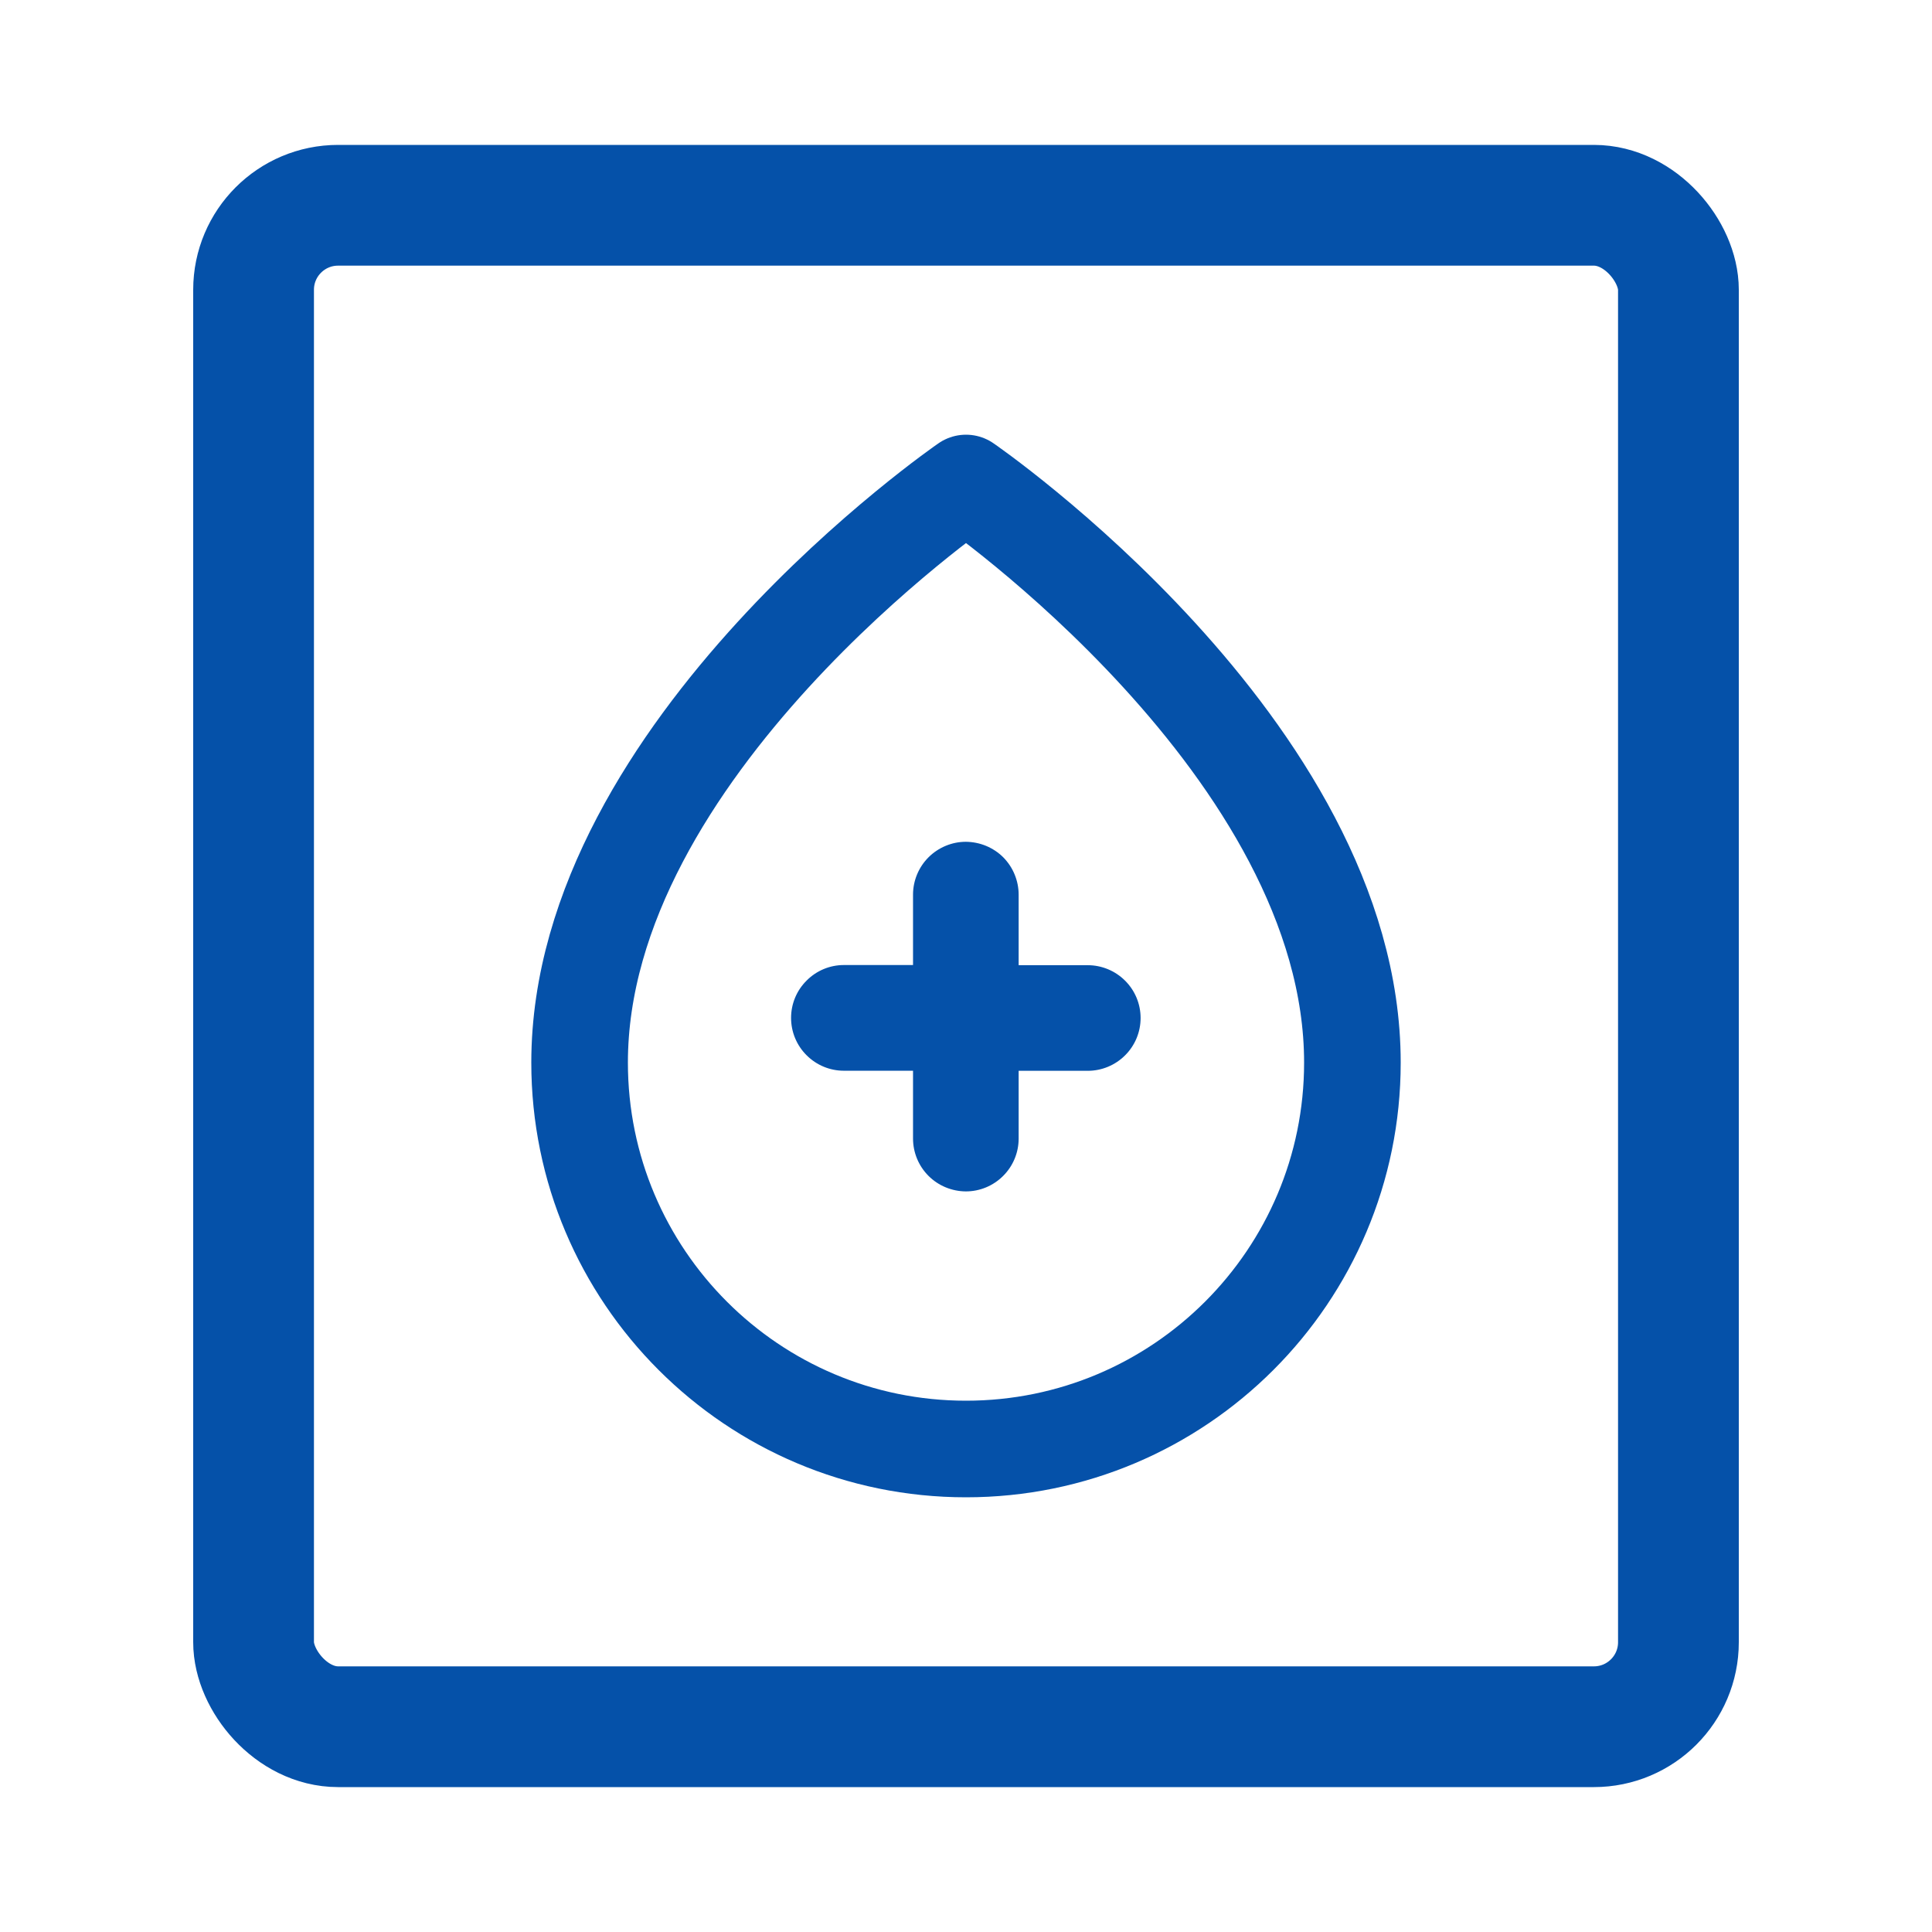
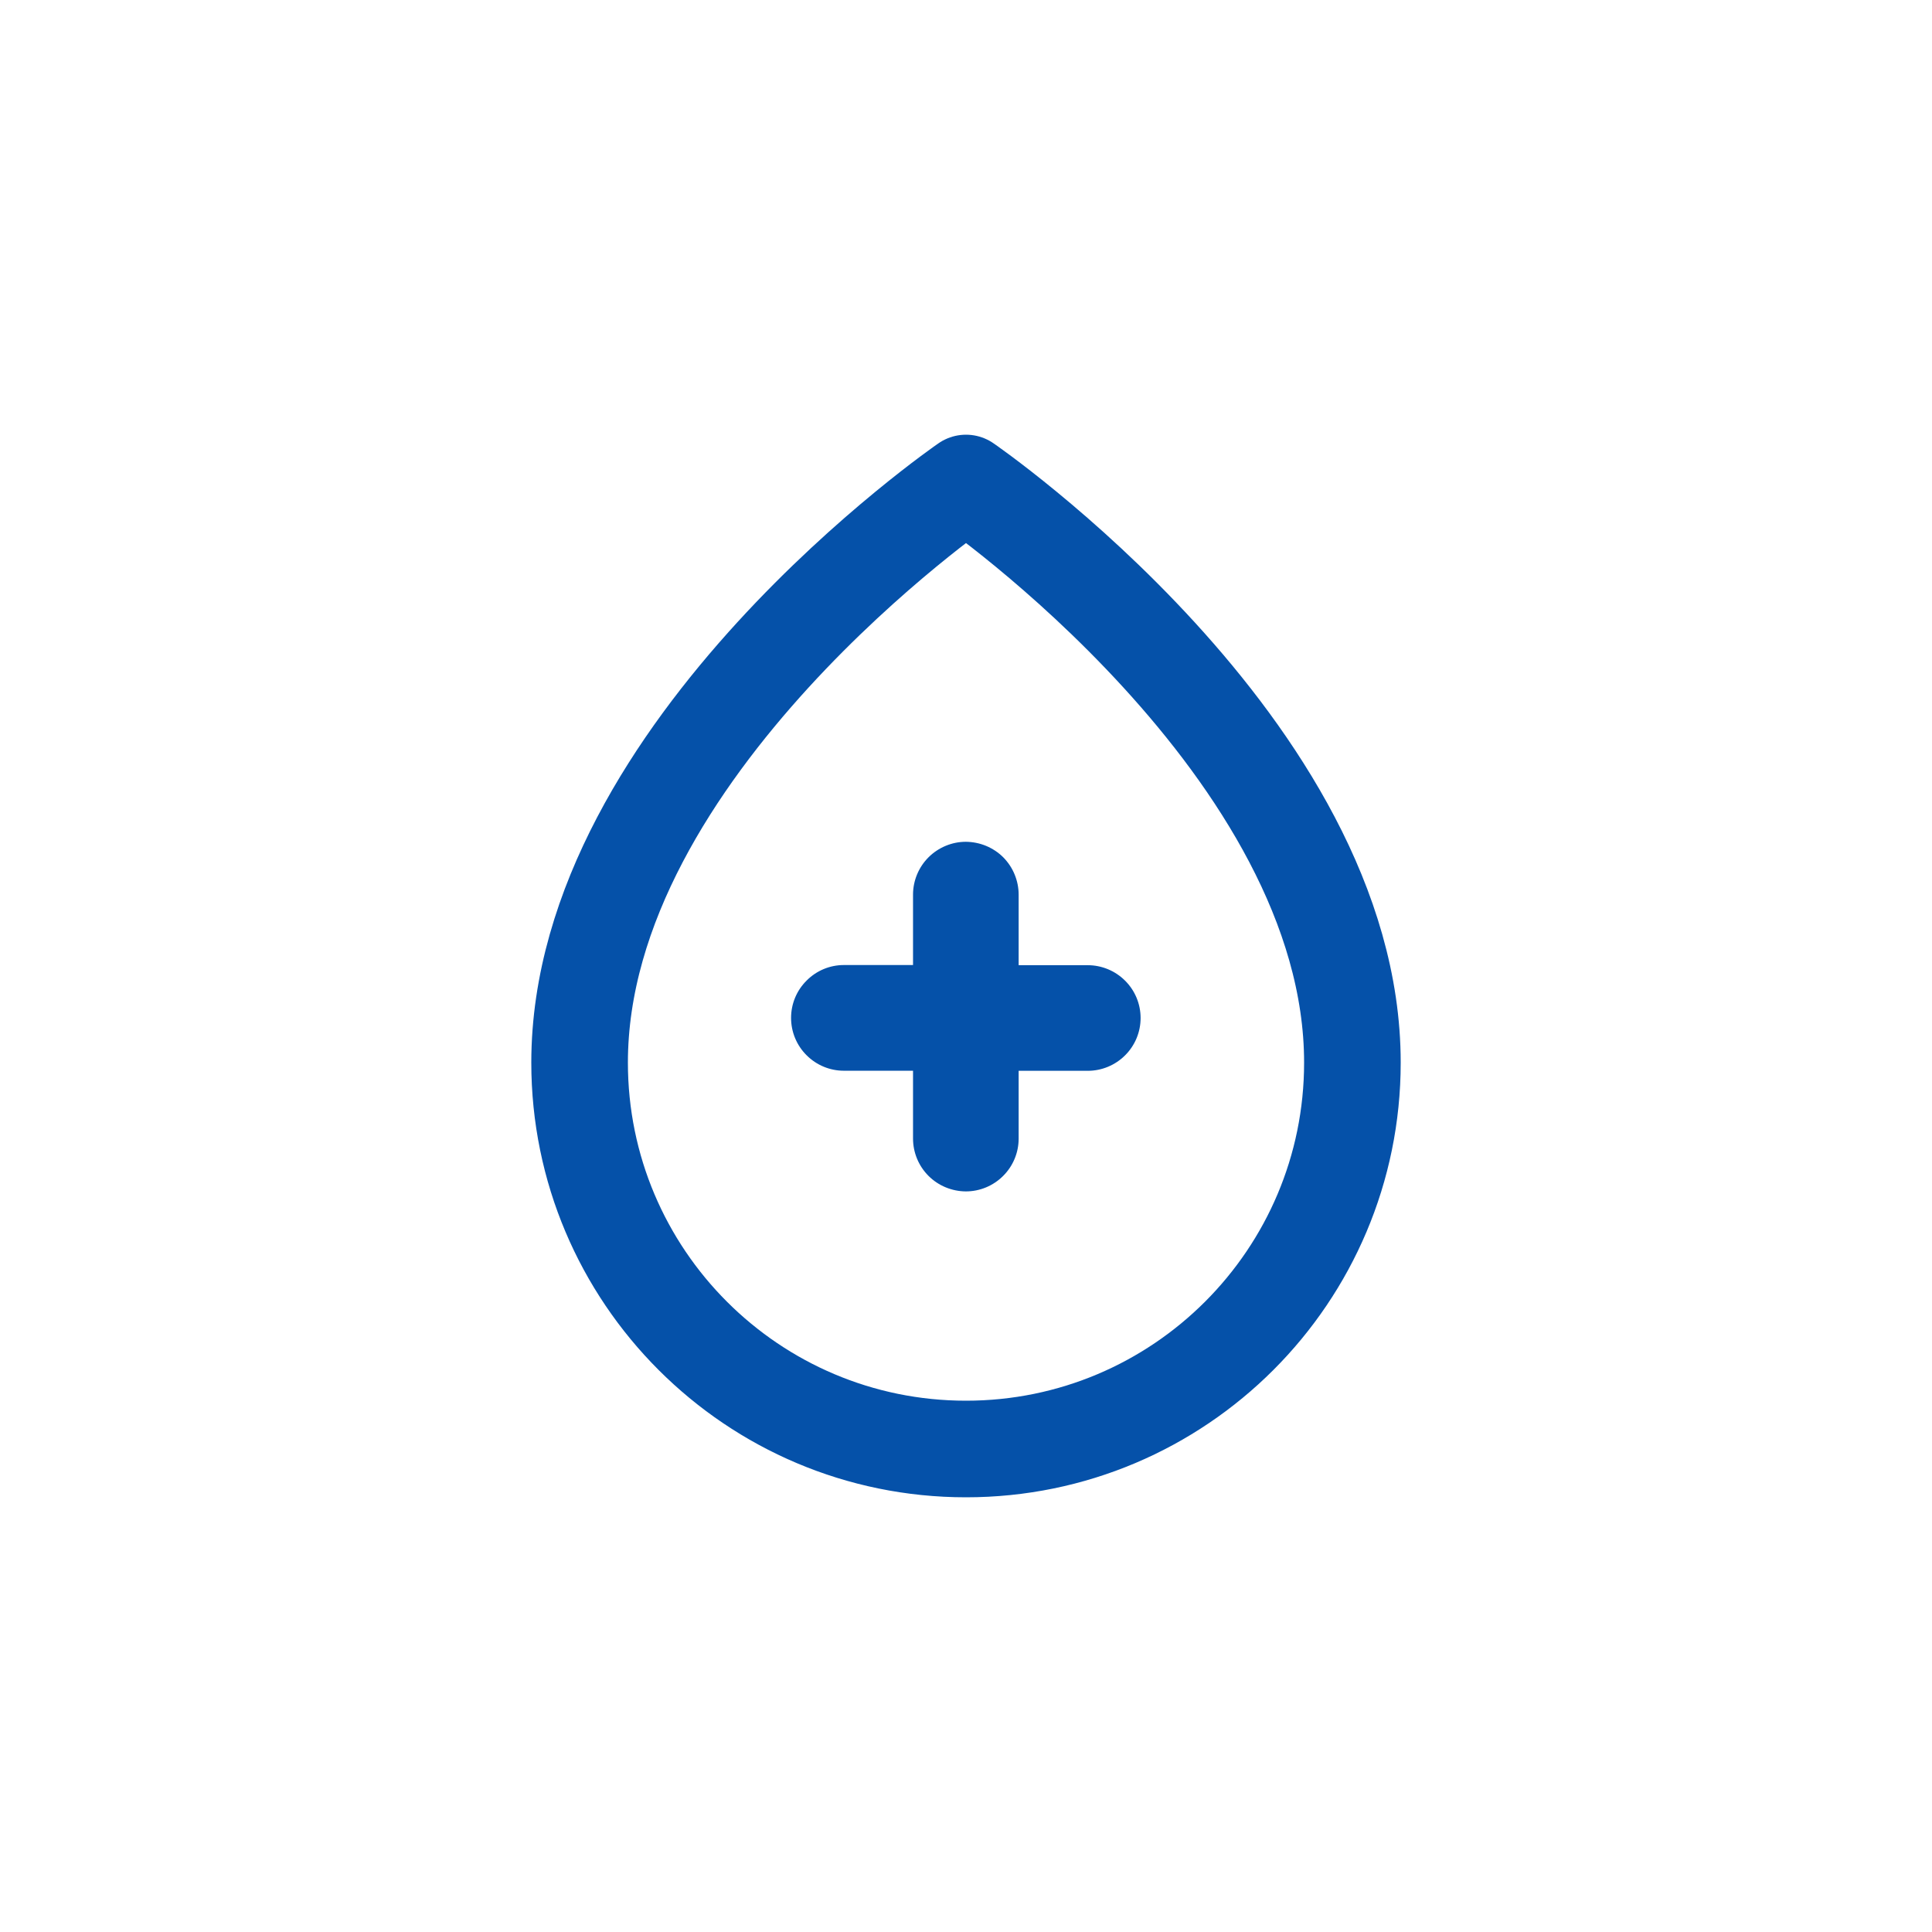
<svg xmlns="http://www.w3.org/2000/svg" width="24" height="24" viewBox="0 0 24 24" fill="none">
  <path d="M10.483 13.301H11.342V14.143C11.342 14.317 11.411 14.484 11.534 14.607C11.657 14.73 11.824 14.799 11.998 14.8C12.172 14.8 12.338 14.731 12.461 14.608C12.585 14.485 12.654 14.318 12.654 14.144V13.302H13.512C13.686 13.302 13.853 13.233 13.976 13.11C14.1 12.987 14.169 12.82 14.169 12.646C14.169 12.472 14.1 12.305 13.976 12.182C13.853 12.059 13.686 11.99 13.512 11.99H12.654V11.114C12.654 11.028 12.637 10.943 12.604 10.863C12.572 10.784 12.523 10.711 12.463 10.65C12.402 10.589 12.329 10.541 12.25 10.508C12.17 10.475 12.085 10.458 11.998 10.457C11.825 10.457 11.658 10.527 11.535 10.649C11.412 10.772 11.342 10.939 11.342 11.113V11.988H10.483C10.309 11.988 10.143 12.057 10.02 12.181C9.896 12.304 9.827 12.47 9.827 12.645C9.827 12.819 9.896 12.986 10.02 13.109C10.143 13.232 10.309 13.301 10.483 13.301Z" fill="#0551A9" />
-   <rect x="3.15" y="2.55" width="17.7" height="18.9" rx="1.05" stroke="#0551A9" stroke-width="1.5" />
-   <path fill-rule="evenodd" clip-rule="evenodd" d="M12 18C14.651 18 16.8 15.851 16.8 13.2C16.8 9.3 12 6 12 6C12 6 7.2 9.3 7.2 13.2C7.2 15.851 9.349 18 12 18Z" stroke="#0551A9" stroke-width="1.2" stroke-linecap="round" stroke-linejoin="round" />
+   <path fill-rule="evenodd" clip-rule="evenodd" d="M12 18C14.651 18 16.8 15.851 16.8 13.2C16.8 9.3 12 6 12 6C12 6 7.2 9.3 7.2 13.2C7.2 15.851 9.349 18 12 18" stroke="#0551A9" stroke-width="1.2" stroke-linecap="round" stroke-linejoin="round" />
</svg>